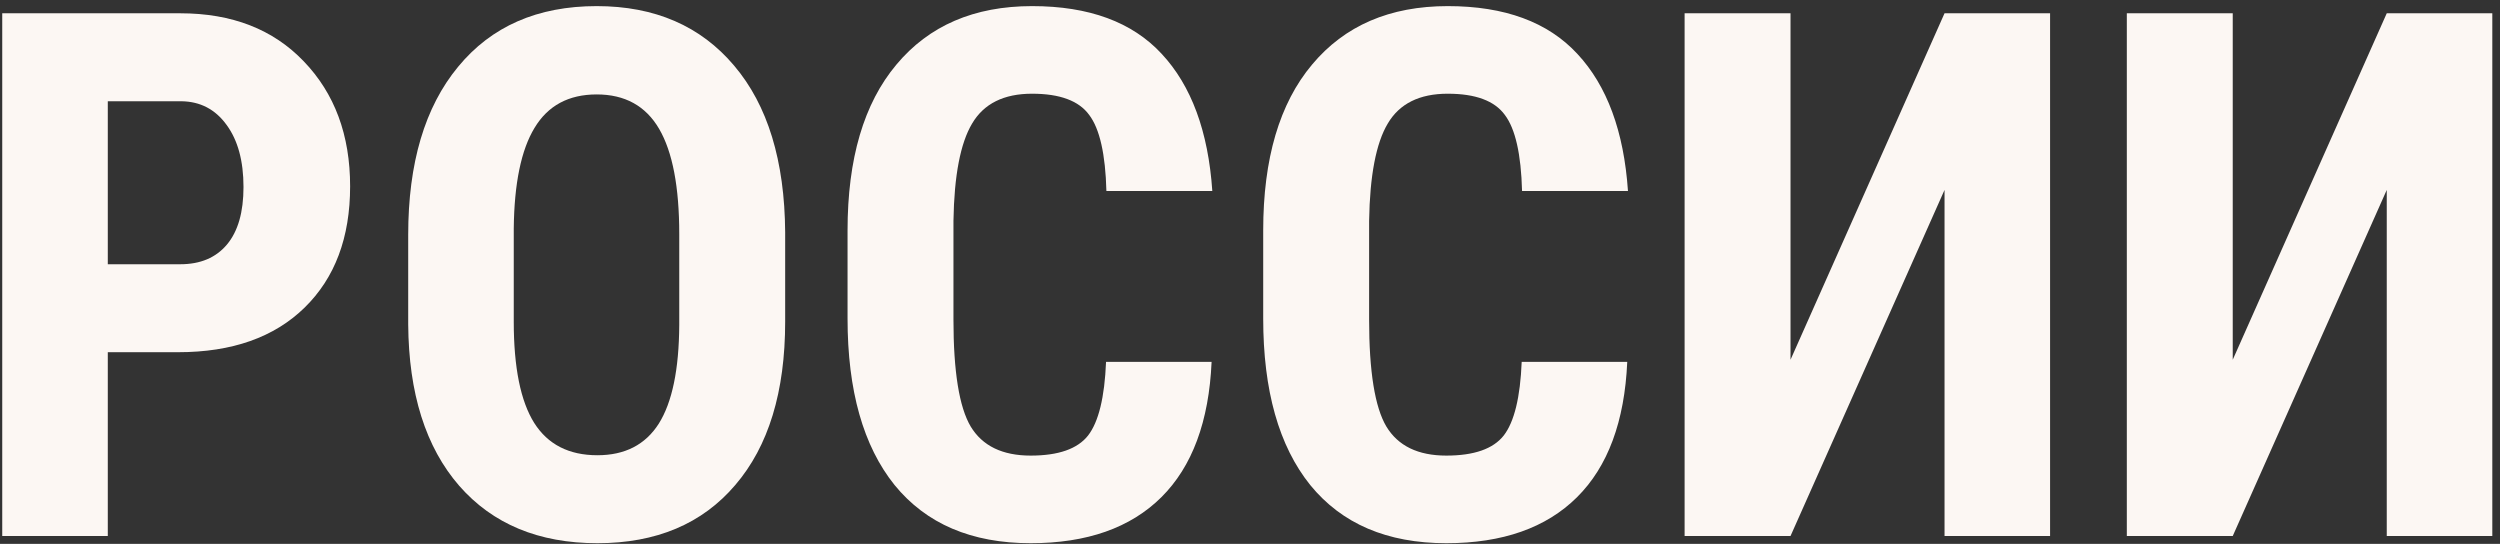
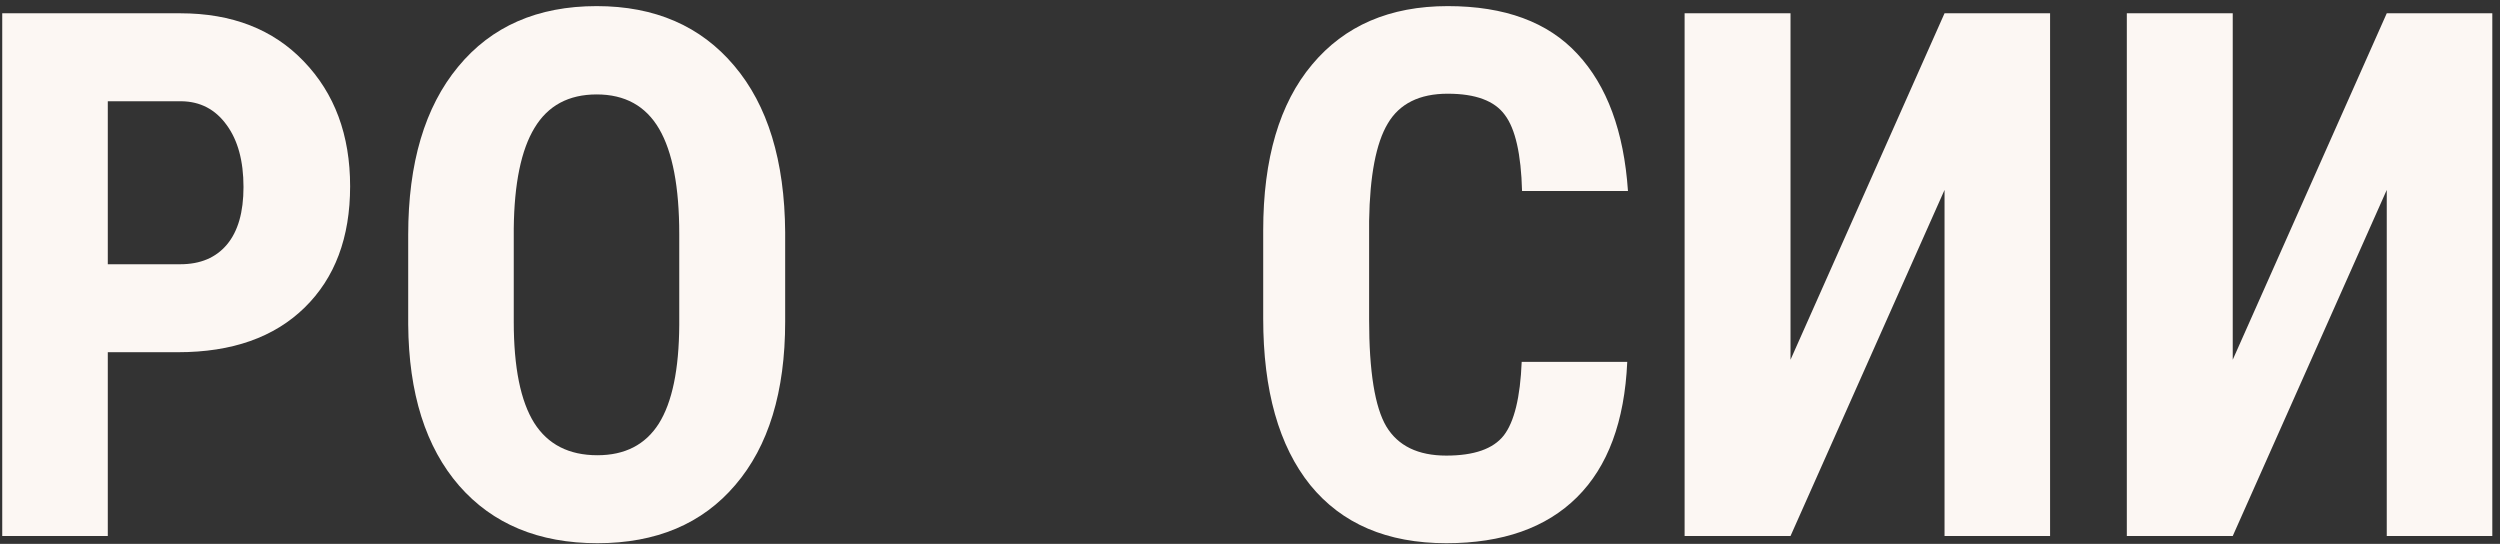
<svg xmlns="http://www.w3.org/2000/svg" width="285" height="62" viewBox="0 0 285 62" fill="none">
  <rect x="0" y="0" width="285" height="62" fill="#333333" stroke="none" />
  <path d="M12.288 40.151V61.106H0.255V1.515H20.555C26.449 1.515 31.142 3.343 34.635 6.999C38.154 10.656 39.914 15.403 39.914 21.242C39.914 27.081 38.182 31.693 34.716 35.076C31.251 38.459 26.449 40.151 20.31 40.151H12.288ZM12.288 30.124H20.555C22.847 30.124 24.621 29.373 25.876 27.873C27.131 26.372 27.759 24.189 27.759 21.324C27.759 18.35 27.117 15.99 25.835 14.244C24.553 12.47 22.834 11.57 20.678 11.543H12.288V30.124Z" fill="#FCF7F3" />
  <path d="M89.509 36.672C89.509 44.667 87.613 50.874 83.82 55.294C80.055 59.715 74.816 61.925 68.104 61.925C61.419 61.925 56.166 59.742 52.346 55.376C48.527 50.983 46.589 44.844 46.535 36.959V26.768C46.535 18.582 48.431 12.197 52.224 7.613C56.016 3.002 61.282 0.697 68.022 0.697C74.652 0.697 79.877 2.961 83.697 7.491C87.517 11.993 89.454 18.323 89.509 26.481V36.672ZM77.435 26.686C77.435 21.311 76.671 17.313 75.143 14.694C73.615 12.075 71.242 10.765 68.022 10.765C64.829 10.765 62.469 12.034 60.941 14.571C59.413 17.081 58.622 20.915 58.568 26.072V36.672C58.568 41.884 59.345 45.731 60.9 48.214C62.456 50.669 64.857 51.897 68.104 51.897C71.242 51.897 73.574 50.697 75.102 48.296C76.63 45.867 77.408 42.116 77.435 37.041V26.686Z" fill="#FCF7F3" />
-   <path d="M138.122 41.256C137.821 48.05 135.911 53.193 132.392 56.686C128.872 60.178 123.906 61.925 117.494 61.925C110.754 61.925 105.584 59.715 101.982 55.294C98.408 50.847 96.621 44.517 96.621 36.304V26.276C96.621 18.091 98.476 11.788 102.187 7.368C105.898 2.92 111.055 0.697 117.658 0.697C124.151 0.697 129.076 2.511 132.433 6.14C135.816 9.769 137.74 14.98 138.203 21.774H126.13C126.021 17.573 125.366 14.68 124.165 13.098C122.992 11.488 120.823 10.683 117.658 10.683C114.438 10.683 112.16 11.815 110.823 14.08C109.486 16.317 108.776 20.015 108.694 25.172V36.427C108.694 42.347 109.349 46.413 110.659 48.623C111.996 50.833 114.274 51.938 117.494 51.938C120.659 51.938 122.842 51.174 124.042 49.646C125.243 48.091 125.925 45.294 126.089 41.256H138.122Z" fill="#FCF7F3" />
  <path d="M185.506 41.256C185.206 48.05 183.296 53.193 179.776 56.686C176.257 60.178 171.291 61.925 164.879 61.925C158.139 61.925 152.969 59.715 149.367 55.294C145.793 50.847 144.005 44.517 144.005 36.304V26.276C144.005 18.091 145.861 11.788 149.572 7.368C153.282 2.92 158.439 0.697 165.042 0.697C171.536 0.697 176.461 2.511 179.817 6.14C183.201 9.769 185.124 14.98 185.588 21.774H173.514C173.405 17.573 172.75 14.68 171.55 13.098C170.377 11.488 168.207 10.683 165.042 10.683C161.823 10.683 159.544 11.815 158.207 14.08C156.87 16.317 156.161 20.015 156.079 25.172V36.427C156.079 42.347 156.734 46.413 158.044 48.623C159.381 50.833 161.659 51.938 164.879 51.938C168.044 51.938 170.226 51.174 171.427 49.646C172.628 48.091 173.31 45.294 173.473 41.256H185.506Z" fill="#FCF7F3" />
  <path d="M221.677 1.515H233.709V61.106H221.677V21.652L204.119 61.106H192.045V1.515H204.119V41.011L221.677 1.515Z" fill="#FCF7F3" />
  <path d="M272.09 1.515H284.123V61.106H272.09V21.652L254.532 61.106H242.458V1.515H254.532V41.011L272.09 1.515Z" fill="#FCF7F3" />
</svg>